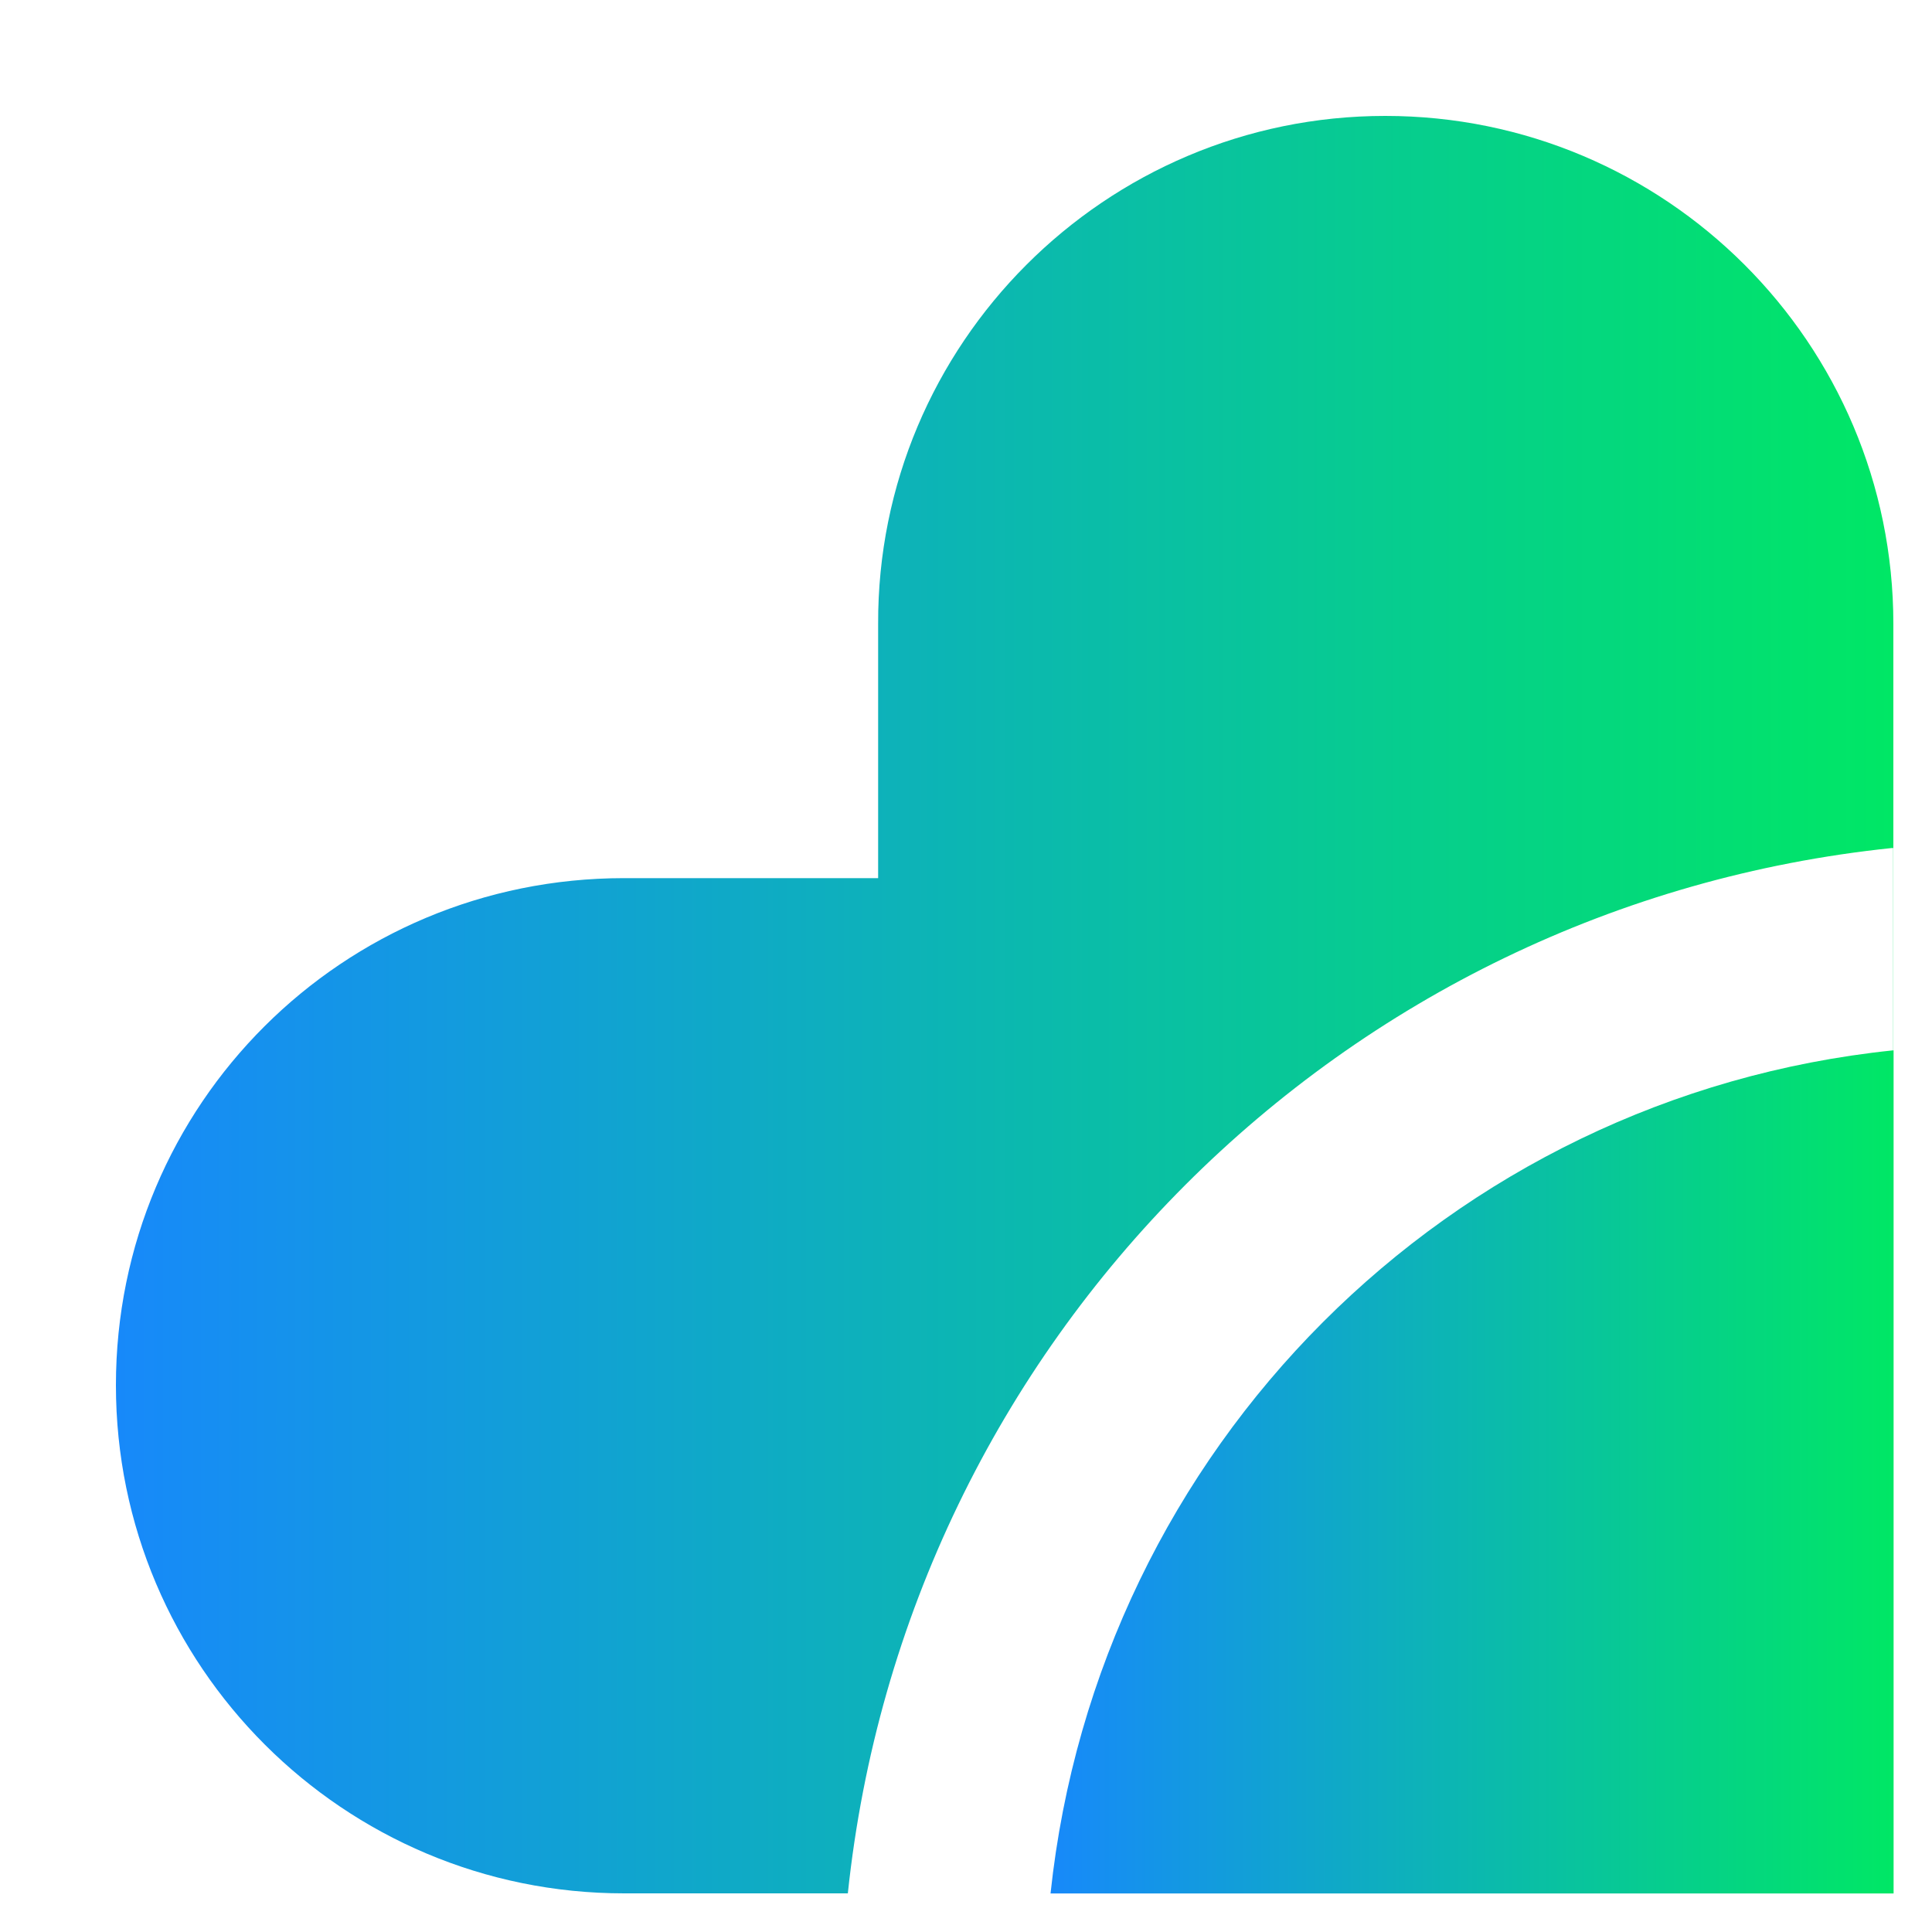
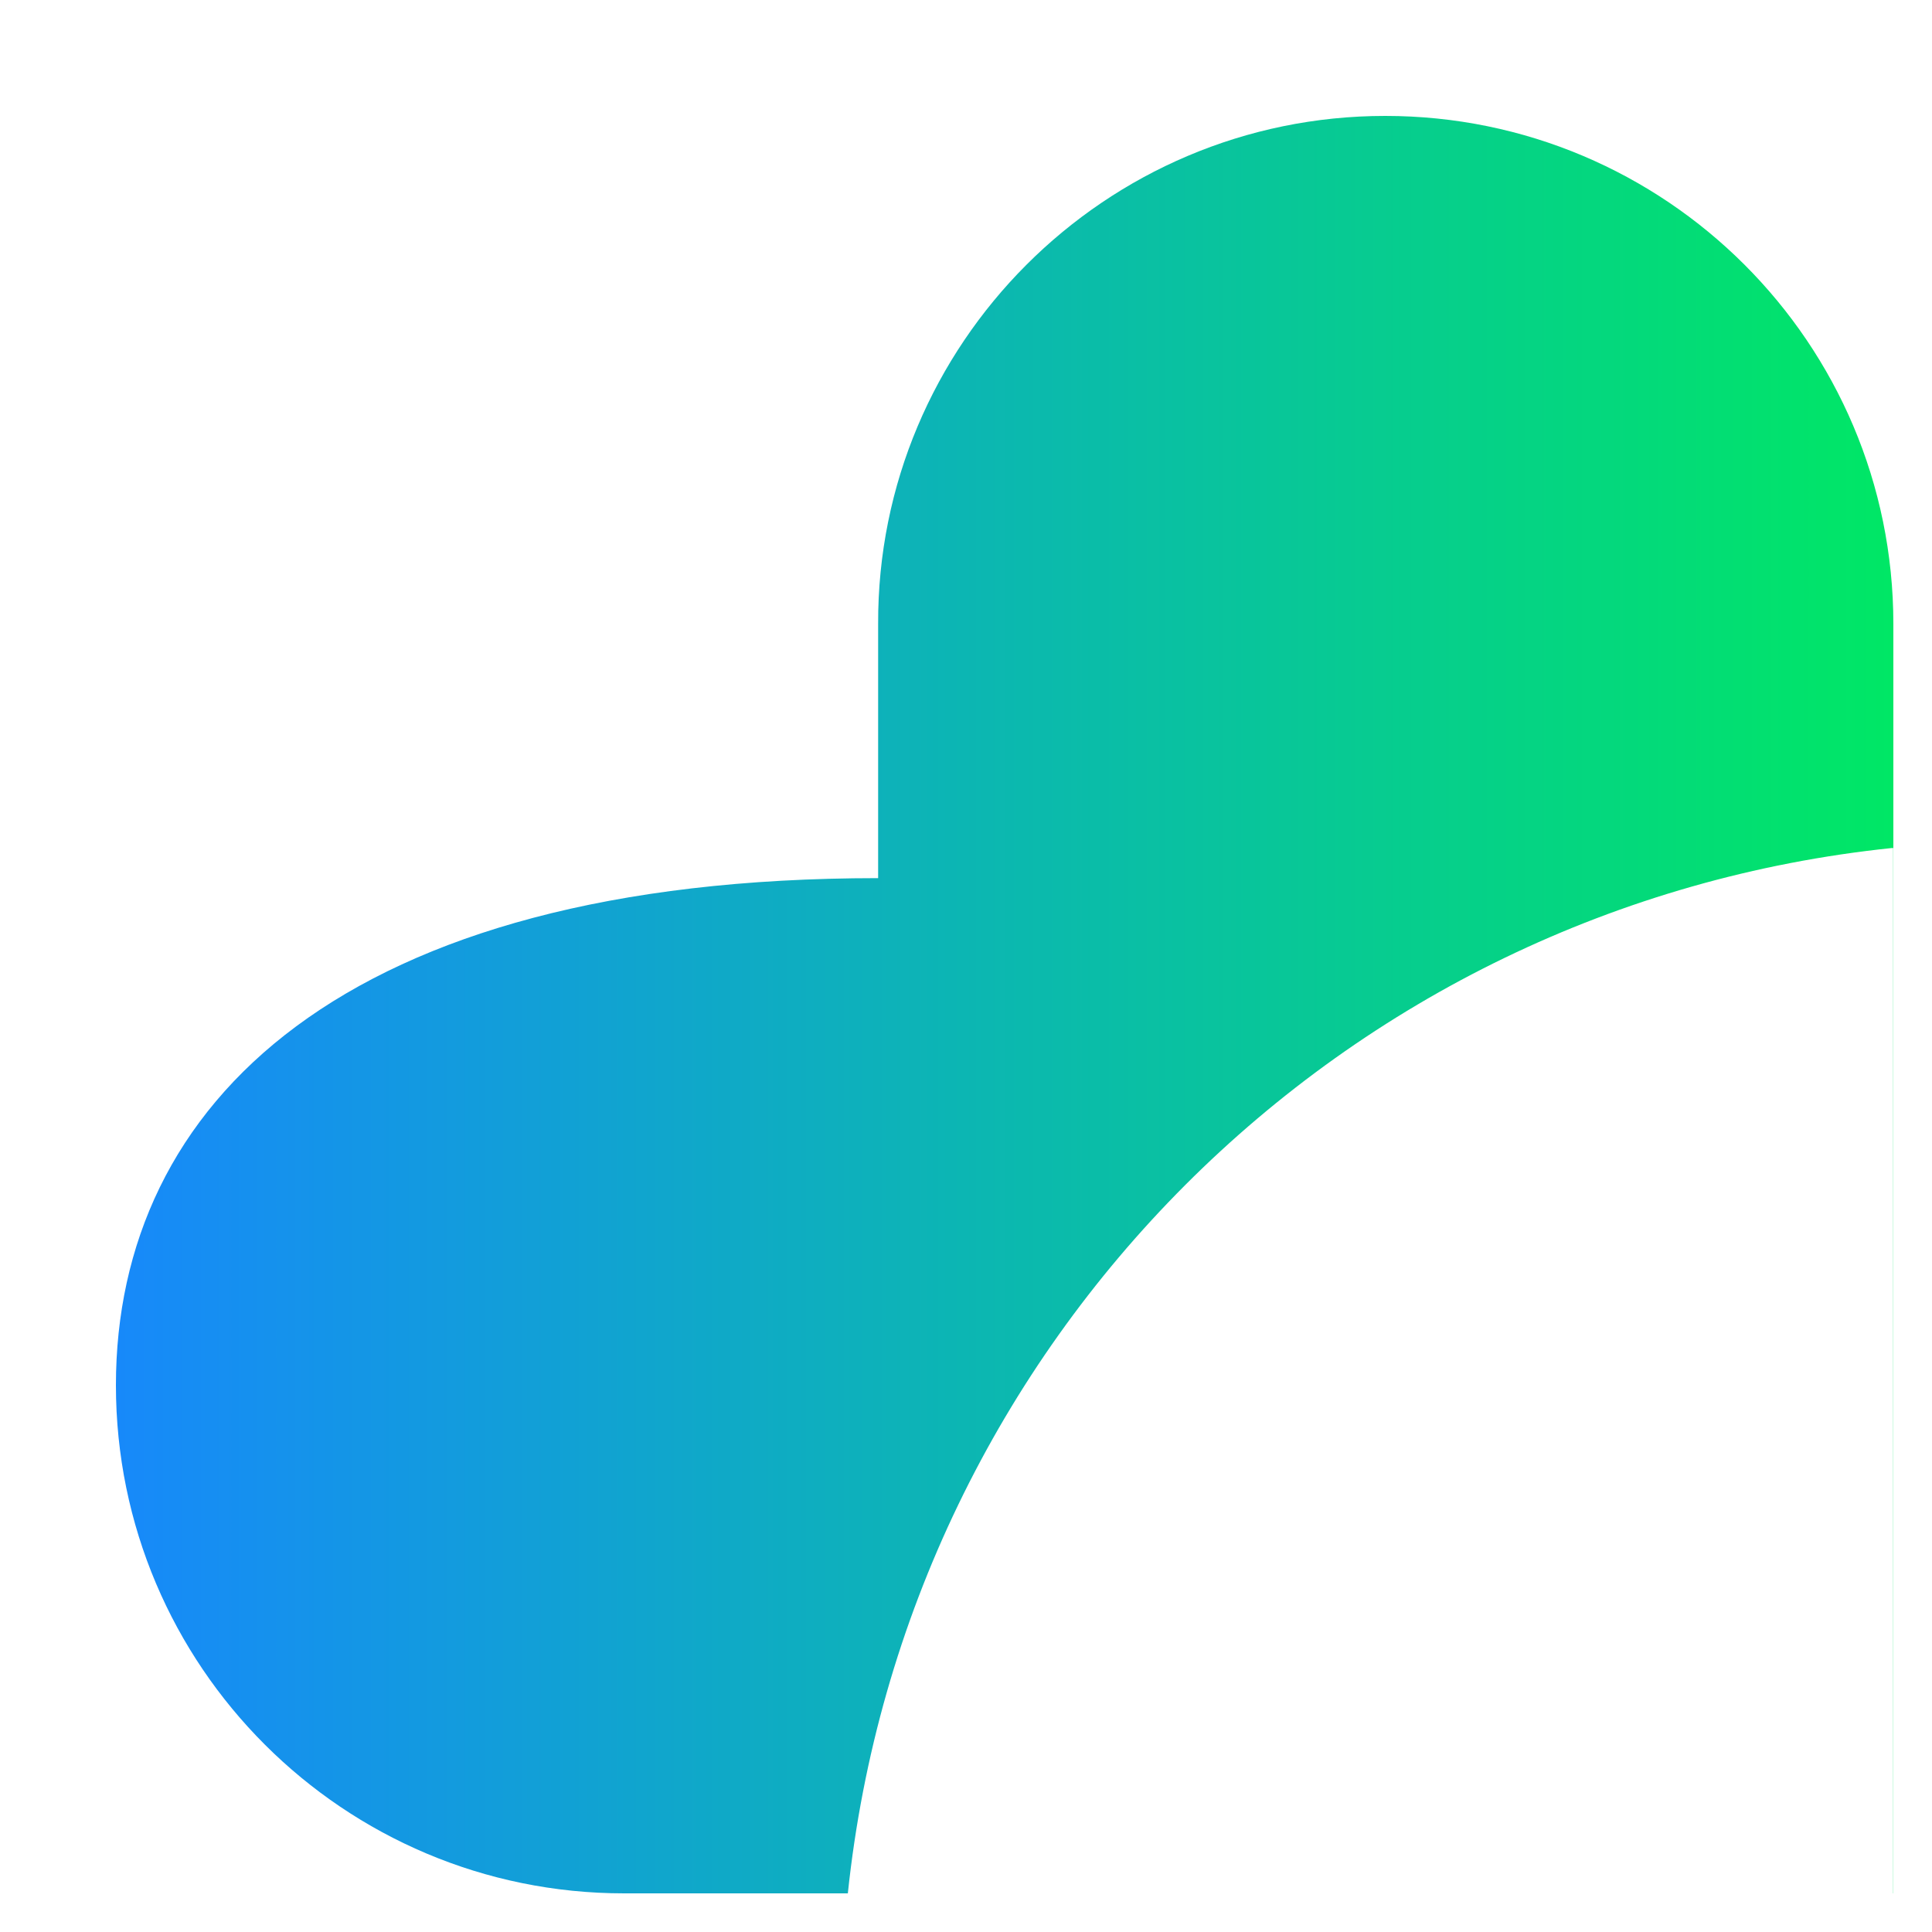
<svg xmlns="http://www.w3.org/2000/svg" width="25" height="25" viewBox="0 0 25 25" fill="none">
-   <path fill-rule="evenodd" clip-rule="evenodd" d="M24.5 24.5V8.075C24.5 4.437 21.549 1.5 17.925 1.5C14.3 1.5 11.35 4.451 11.363 8.075V11.363H8.075C4.437 11.363 1.5 14.287 1.5 17.925C1.5 21.563 4.451 24.5 8.075 24.5H10.971C11.724 17.352 17.358 11.713 24.484 10.973H24.498V24.5H24.5Z" fill="url(#paint0_linear_2664_9021)" />
-   <path fill-rule="evenodd" clip-rule="evenodd" d="M24.503 13.592V24.501H13.594C14.207 18.736 18.748 14.189 24.492 13.592H24.503Z" fill="url(#paint1_linear_2664_9021)" />
+   <path fill-rule="evenodd" clip-rule="evenodd" d="M24.5 24.5V8.075C24.5 4.437 21.549 1.5 17.925 1.5C14.3 1.5 11.35 4.451 11.363 8.075V11.363C4.437 11.363 1.5 14.287 1.5 17.925C1.5 21.563 4.451 24.5 8.075 24.5H10.971C11.724 17.352 17.358 11.713 24.484 10.973H24.498V24.5H24.5Z" fill="url(#paint0_linear_2664_9021)" />
  <defs>
    <linearGradient id="paint0_linear_2664_9021" x1="1.5" y1="11.62" x2="24.5" y2="11.62" gradientUnits="userSpaceOnUse">
      <stop stop-color="#1789FA" />
      <stop offset="1" stop-color="#00E765" />
    </linearGradient>
    <linearGradient id="paint1_linear_2664_9021" x1="13.594" y1="18.392" x2="24.503" y2="18.392" gradientUnits="userSpaceOnUse">
      <stop stop-color="#1789FA" />
      <stop offset="1" stop-color="#00E765" />
    </linearGradient>
  </defs>
</svg>